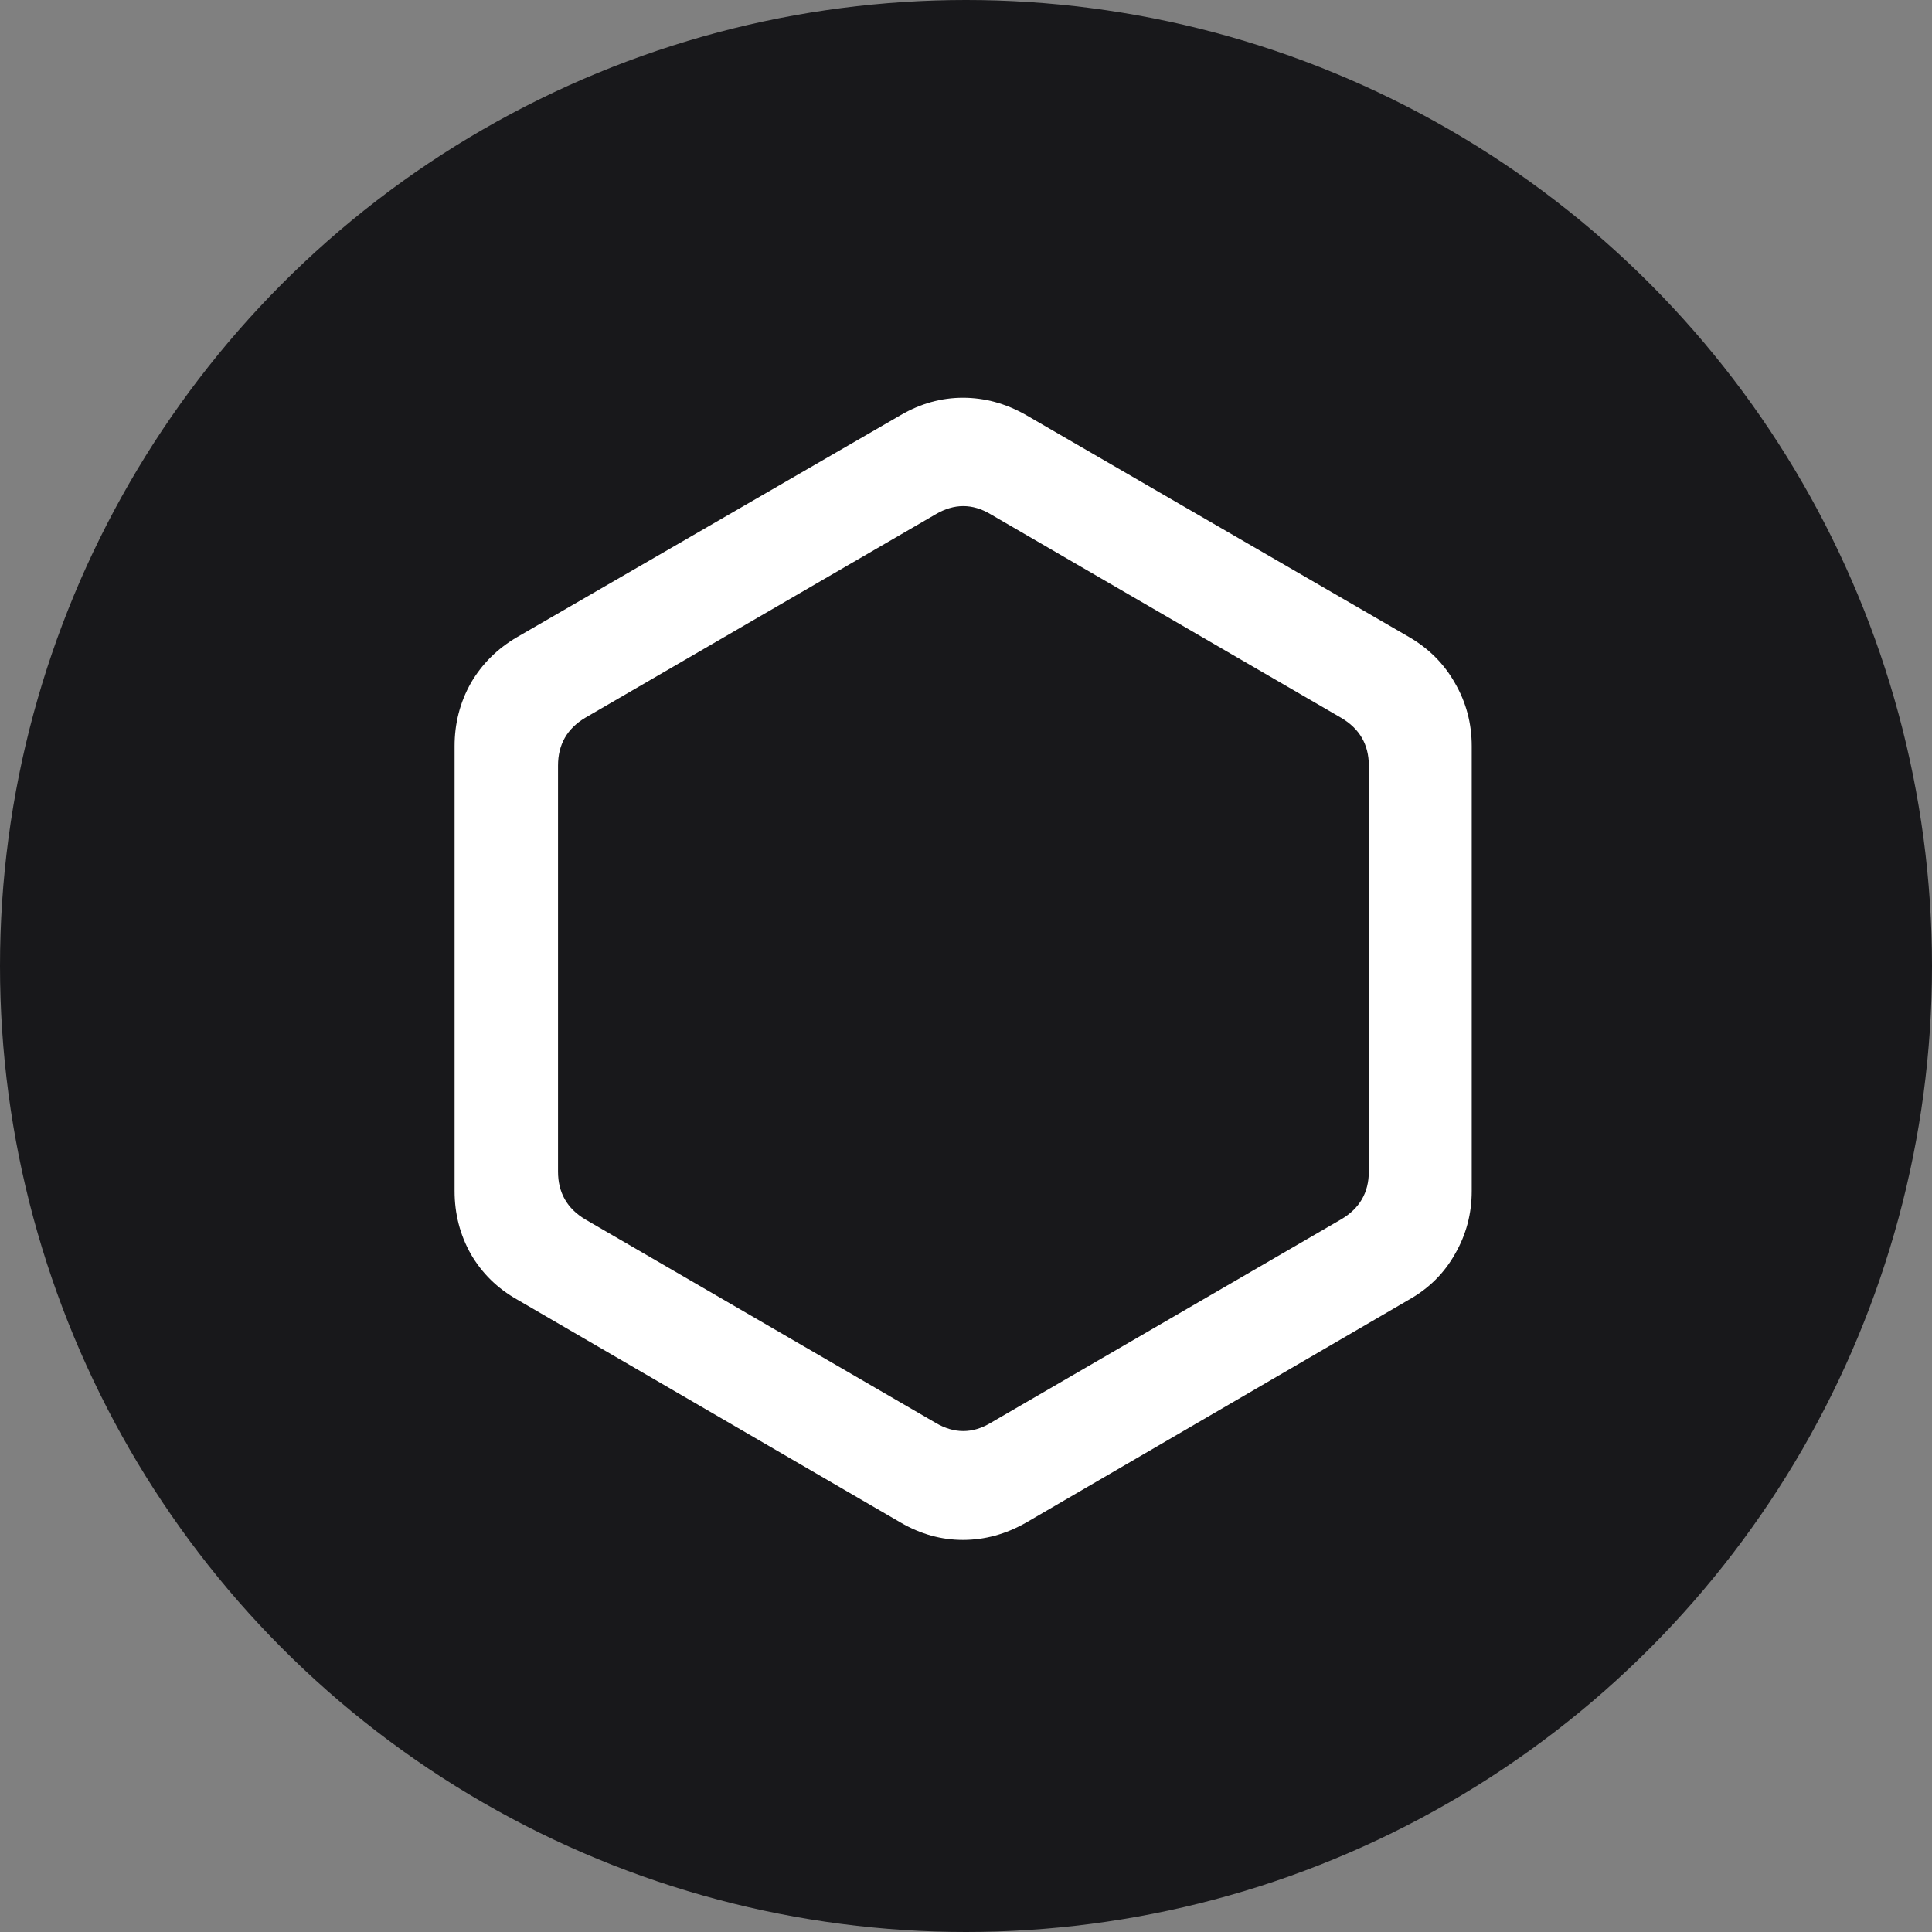
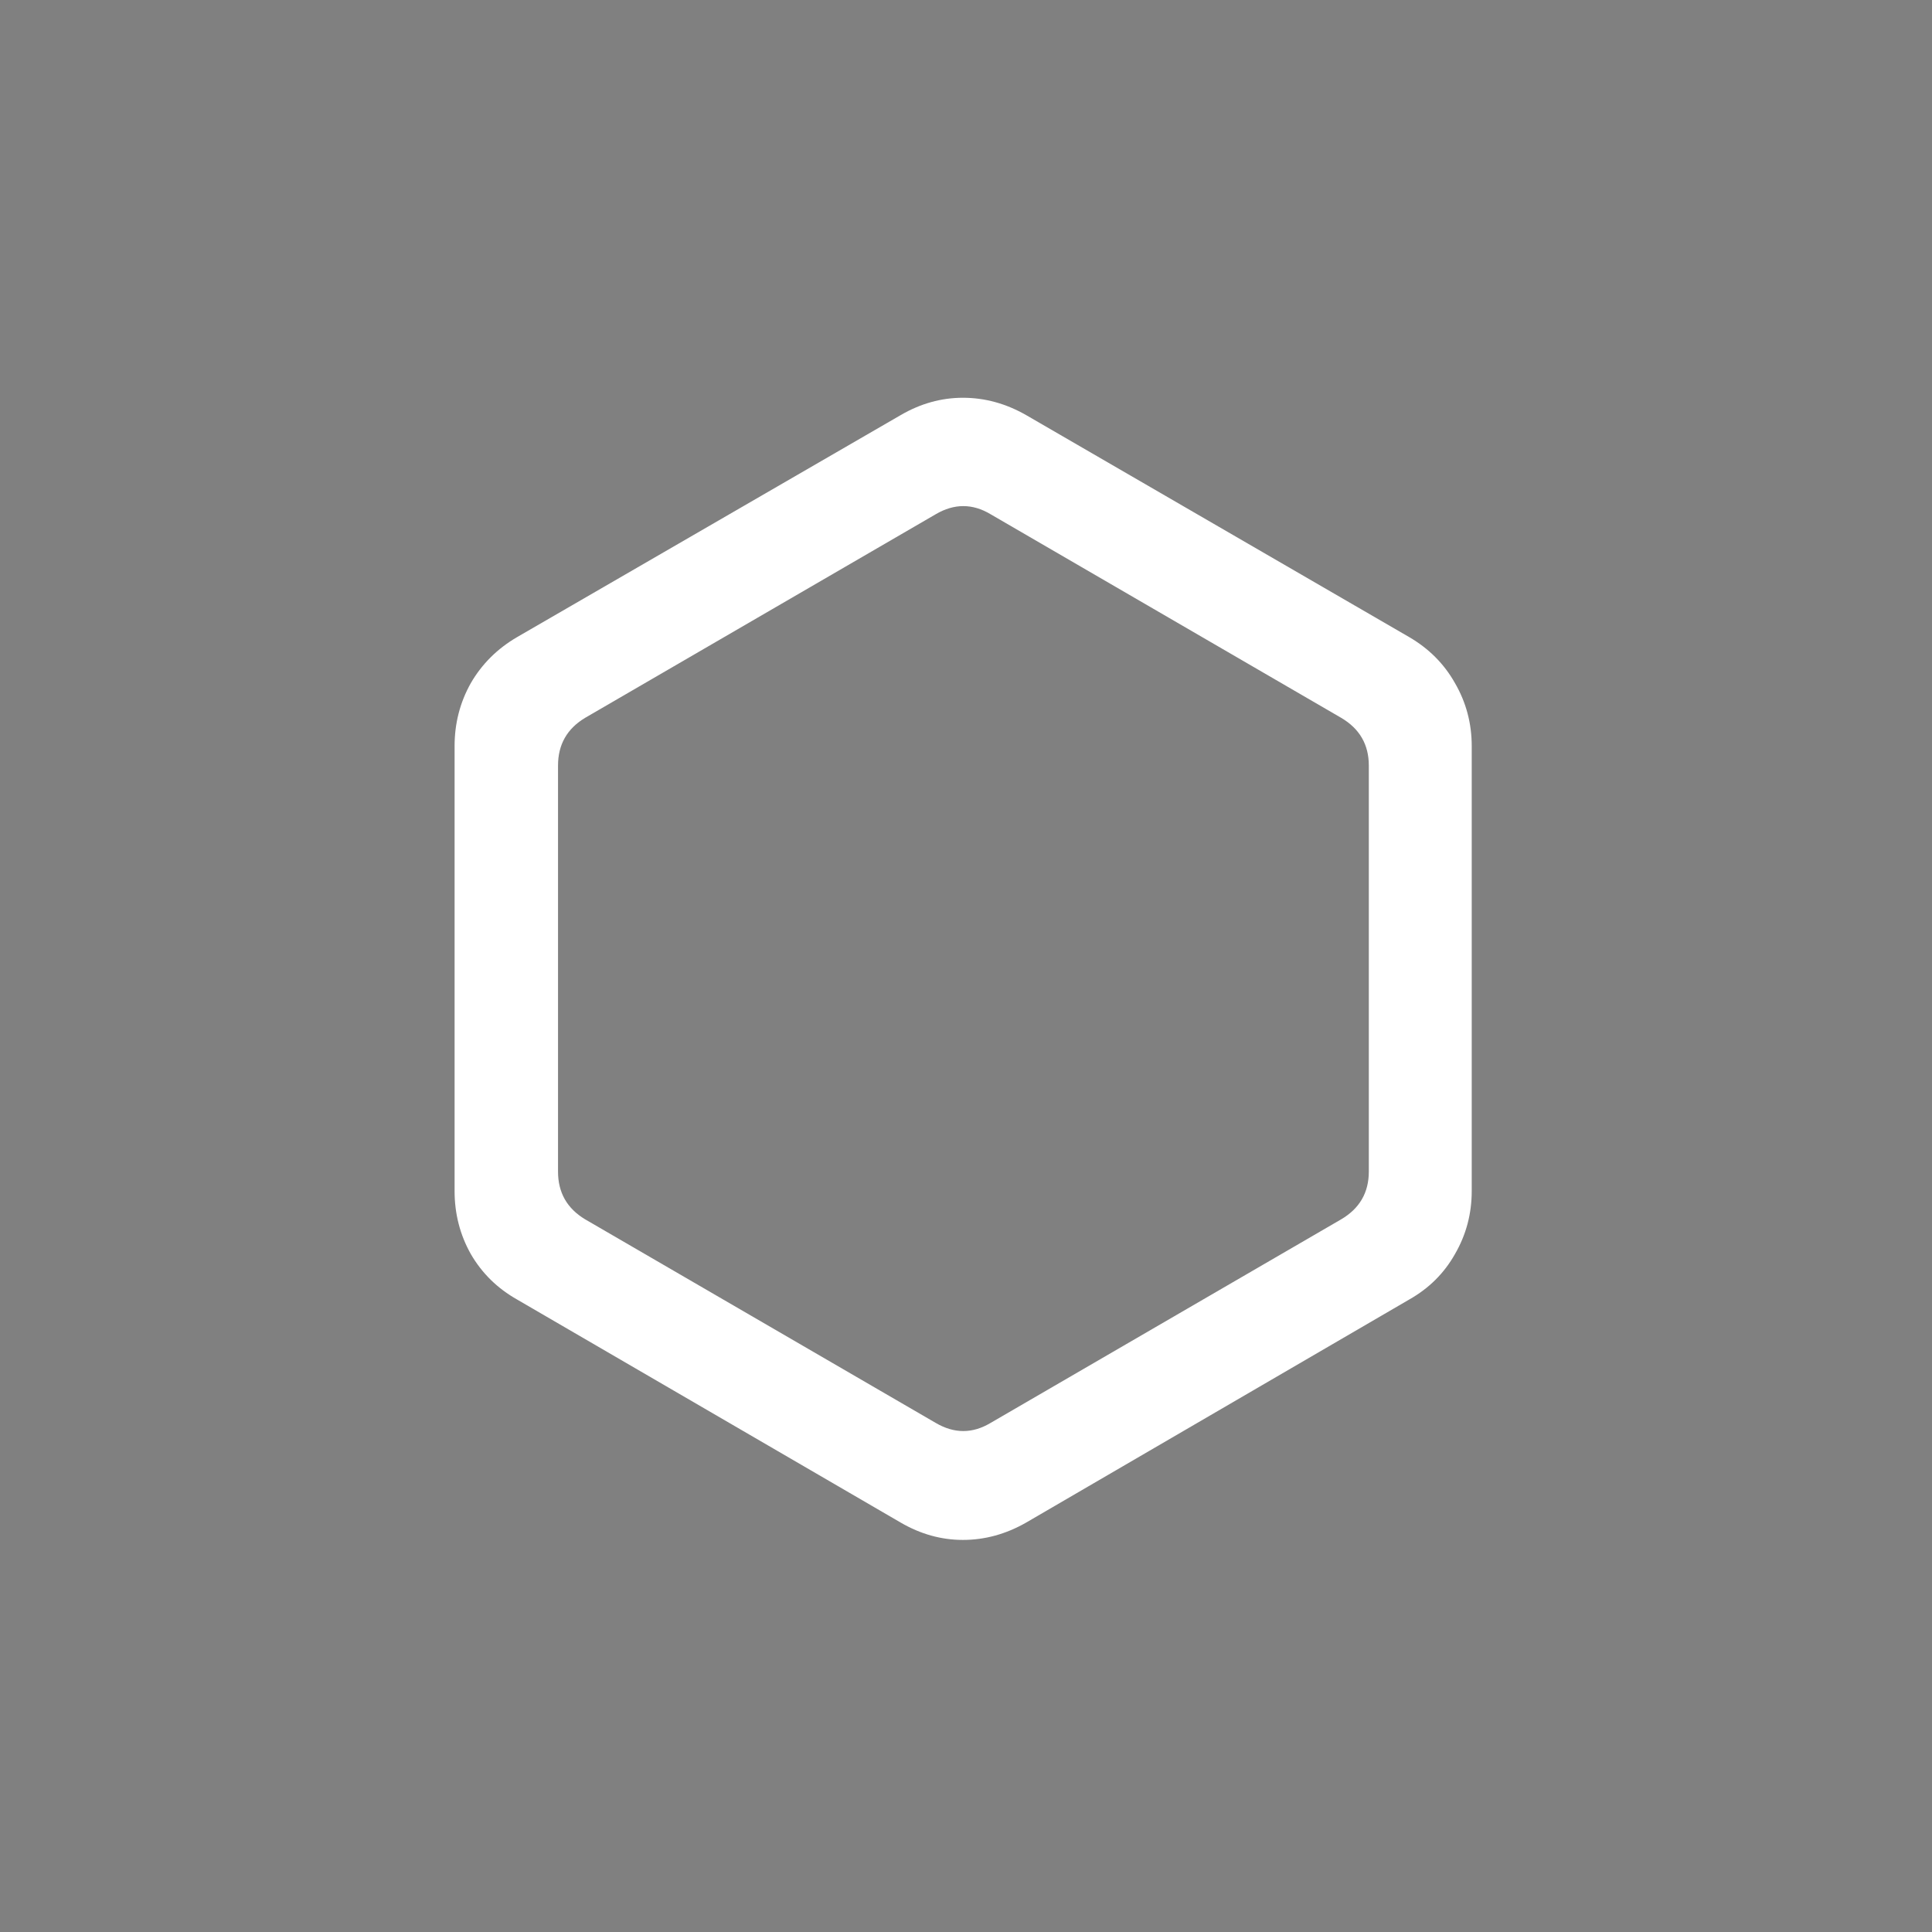
<svg xmlns="http://www.w3.org/2000/svg" width="340" height="340" viewBox="0 0 340 340" fill="none">
  <rect x="0" y="0" width="340" height="340" fill="#808080" stroke="none" />
-   <circle cx="170" cy="170" r="170" fill="#18181B" />
  <path d="M91.032 228.713C87.539 226.744 84.811 224.066 82.85 220.681C80.95 217.295 80 213.602 80 209.601V131.306C80 127.305 80.95 123.612 82.85 120.227C84.811 116.842 87.539 114.133 91.032 112.102L158.514 73.047C162.007 71.016 165.654 70 169.454 70C173.315 70 177.023 71.016 180.578 73.047L247.968 112.102C251.461 114.133 254.158 116.842 256.058 120.227C258.019 123.612 259 127.305 259 131.306V209.601C259 213.602 258.019 217.295 256.058 220.681C254.158 224.066 251.461 226.744 247.968 228.713L180.578 267.953C177.023 269.984 173.315 271 169.454 271C165.654 271 162.007 269.984 158.514 267.953L91.032 228.713ZM98.203 206.185C98.203 209.878 99.797 212.679 102.984 214.587L164.673 250.411C167.922 252.319 171.14 252.319 174.327 250.411L236.016 214.587C239.264 212.679 240.889 209.878 240.889 206.185V134.723C240.889 131.029 239.264 128.229 236.016 126.321L174.327 90.497C171.14 88.589 167.922 88.589 164.673 90.497L102.984 126.321C99.797 128.229 98.203 131.029 98.203 134.723V206.185Z" fill="white" />
</svg>